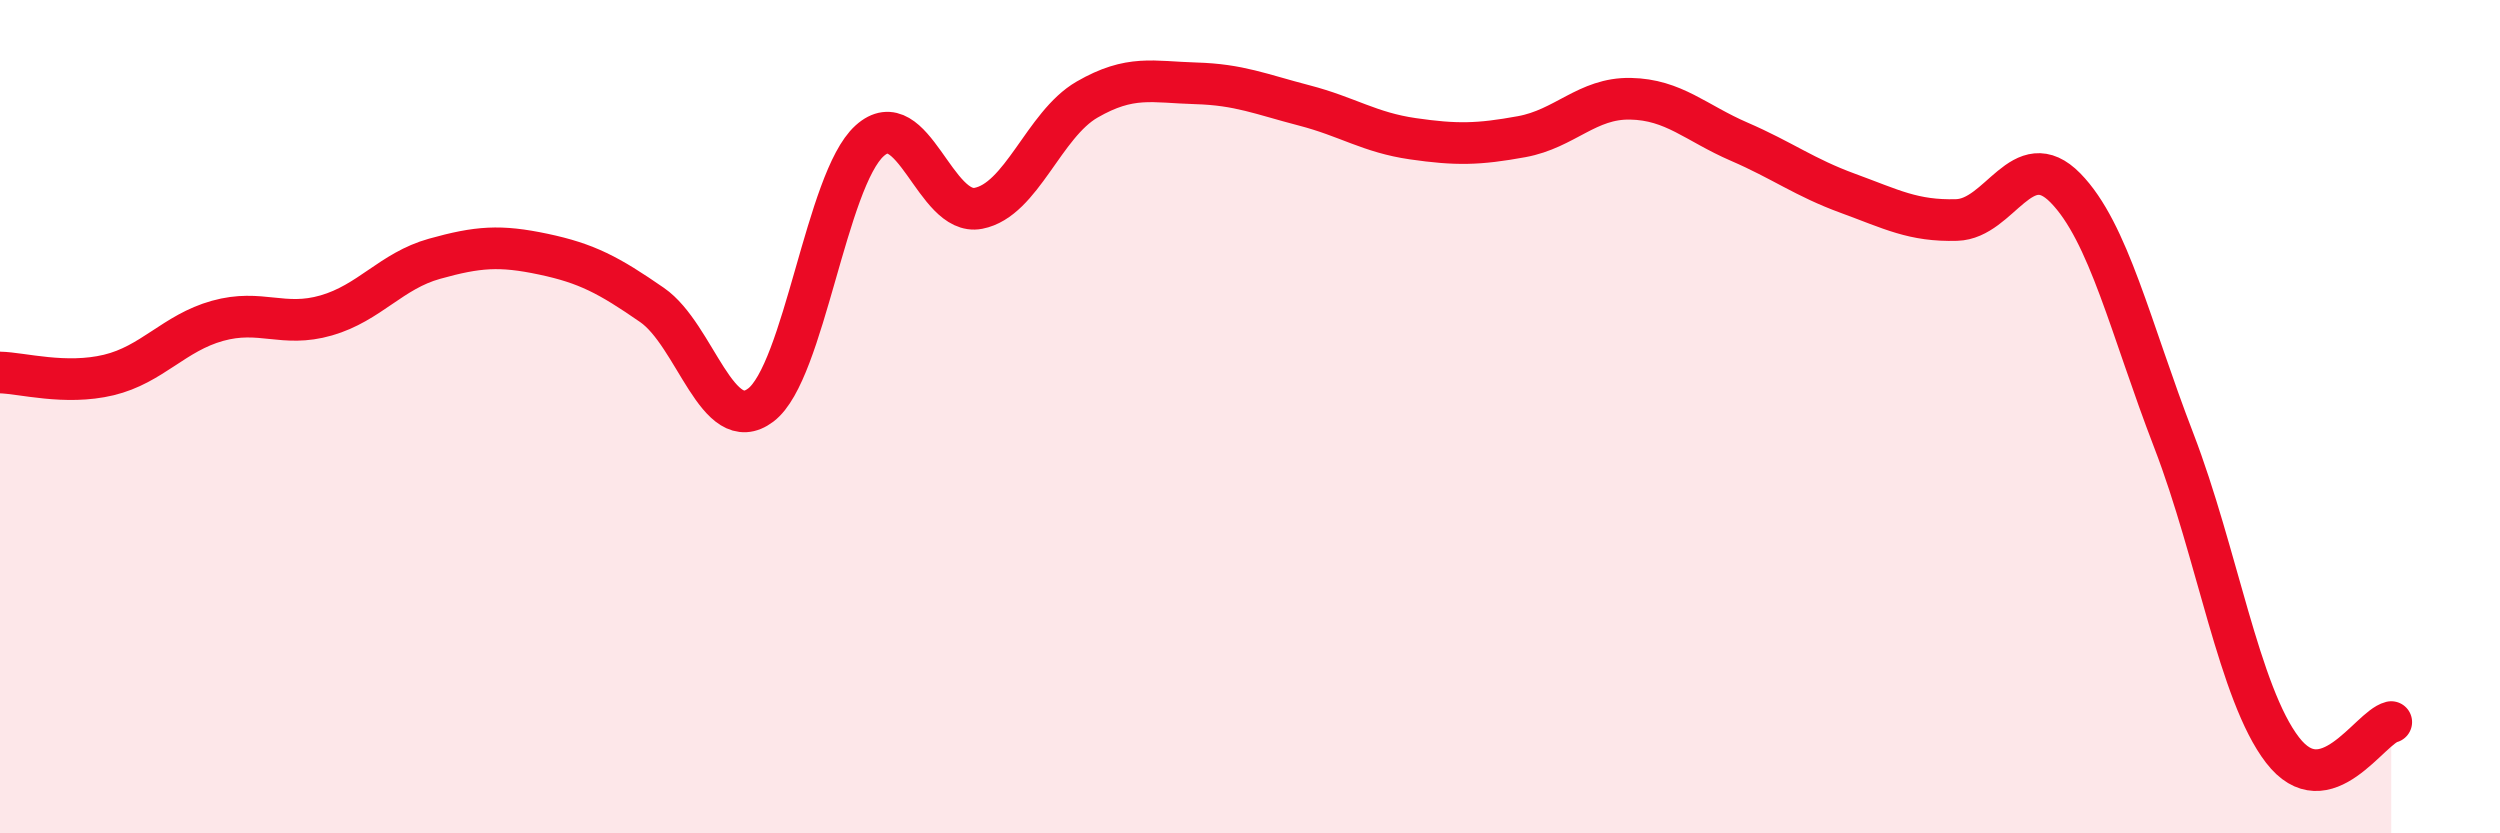
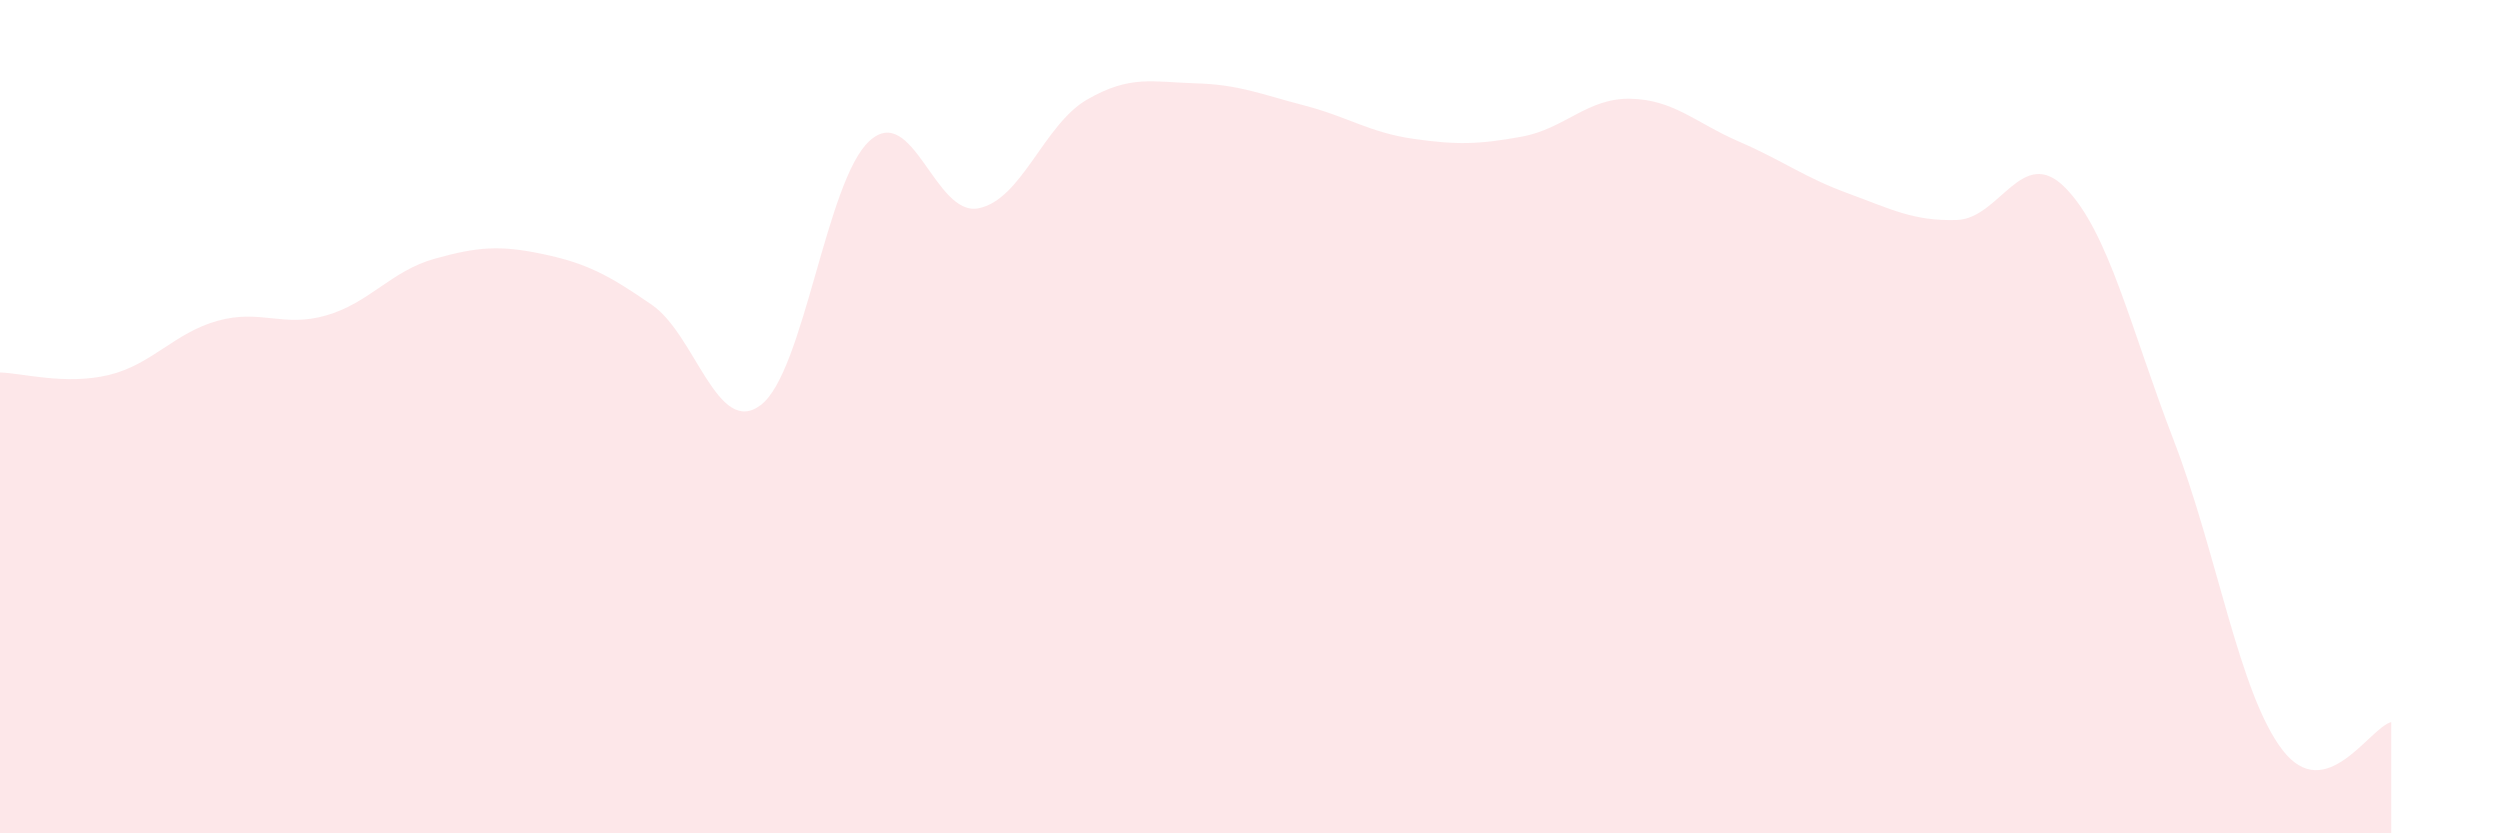
<svg xmlns="http://www.w3.org/2000/svg" width="60" height="20" viewBox="0 0 60 20">
  <path d="M 0,8.94 C 0.52,8.95 1.57,9.25 2.61,9 C 3.65,8.75 4.18,7.99 5.22,7.7 C 6.26,7.41 6.79,7.87 7.83,7.57 C 8.87,7.27 9.39,6.5 10.43,6.21 C 11.47,5.92 12,5.88 13.04,6.1 C 14.08,6.32 14.61,6.6 15.65,7.32 C 16.69,8.04 17.22,10.51 18.26,9.72 C 19.3,8.93 19.83,4.32 20.87,3.38 C 21.91,2.44 22.44,5.2 23.48,5 C 24.52,4.8 25.05,2.99 26.09,2.39 C 27.13,1.79 27.66,1.97 28.7,2 C 29.74,2.03 30.26,2.26 31.3,2.53 C 32.34,2.8 32.87,3.18 33.91,3.33 C 34.95,3.48 35.48,3.47 36.52,3.28 C 37.56,3.09 38.09,2.35 39.13,2.37 C 40.17,2.39 40.7,2.95 41.74,3.4 C 42.78,3.85 43.31,4.26 44.35,4.64 C 45.39,5.02 45.92,5.31 46.96,5.28 C 48,5.25 48.53,3.45 49.57,4.51 C 50.61,5.57 51.13,7.87 52.17,10.57 C 53.21,13.27 53.74,16.65 54.78,18 C 55.82,19.35 56.87,17.46 57.39,17.33L57.39 20L0 20Z" fill="#EB0A25" opacity="0.1" stroke-linecap="round" stroke-linejoin="round" />
-   <path d="M 0,8.94 C 0.52,8.95 1.57,9.25 2.61,9 C 3.65,8.75 4.18,7.99 5.22,7.7 C 6.26,7.41 6.79,7.87 7.83,7.57 C 8.87,7.27 9.39,6.5 10.43,6.21 C 11.47,5.92 12,5.88 13.04,6.1 C 14.08,6.32 14.61,6.6 15.65,7.32 C 16.69,8.04 17.22,10.51 18.26,9.72 C 19.3,8.93 19.83,4.32 20.87,3.38 C 21.91,2.44 22.44,5.2 23.48,5 C 24.52,4.8 25.05,2.99 26.09,2.39 C 27.13,1.79 27.66,1.97 28.7,2 C 29.74,2.03 30.26,2.26 31.3,2.53 C 32.34,2.8 32.87,3.18 33.91,3.33 C 34.95,3.48 35.48,3.47 36.52,3.28 C 37.56,3.09 38.09,2.35 39.13,2.37 C 40.17,2.39 40.7,2.95 41.74,3.4 C 42.78,3.85 43.31,4.26 44.35,4.64 C 45.39,5.02 45.92,5.31 46.96,5.28 C 48,5.25 48.53,3.45 49.57,4.51 C 50.61,5.57 51.13,7.87 52.17,10.57 C 53.21,13.27 53.74,16.65 54.78,18 C 55.82,19.35 56.87,17.46 57.39,17.33" stroke="#EB0A25" stroke-width="1" fill="none" stroke-linecap="round" stroke-linejoin="round" />
</svg>